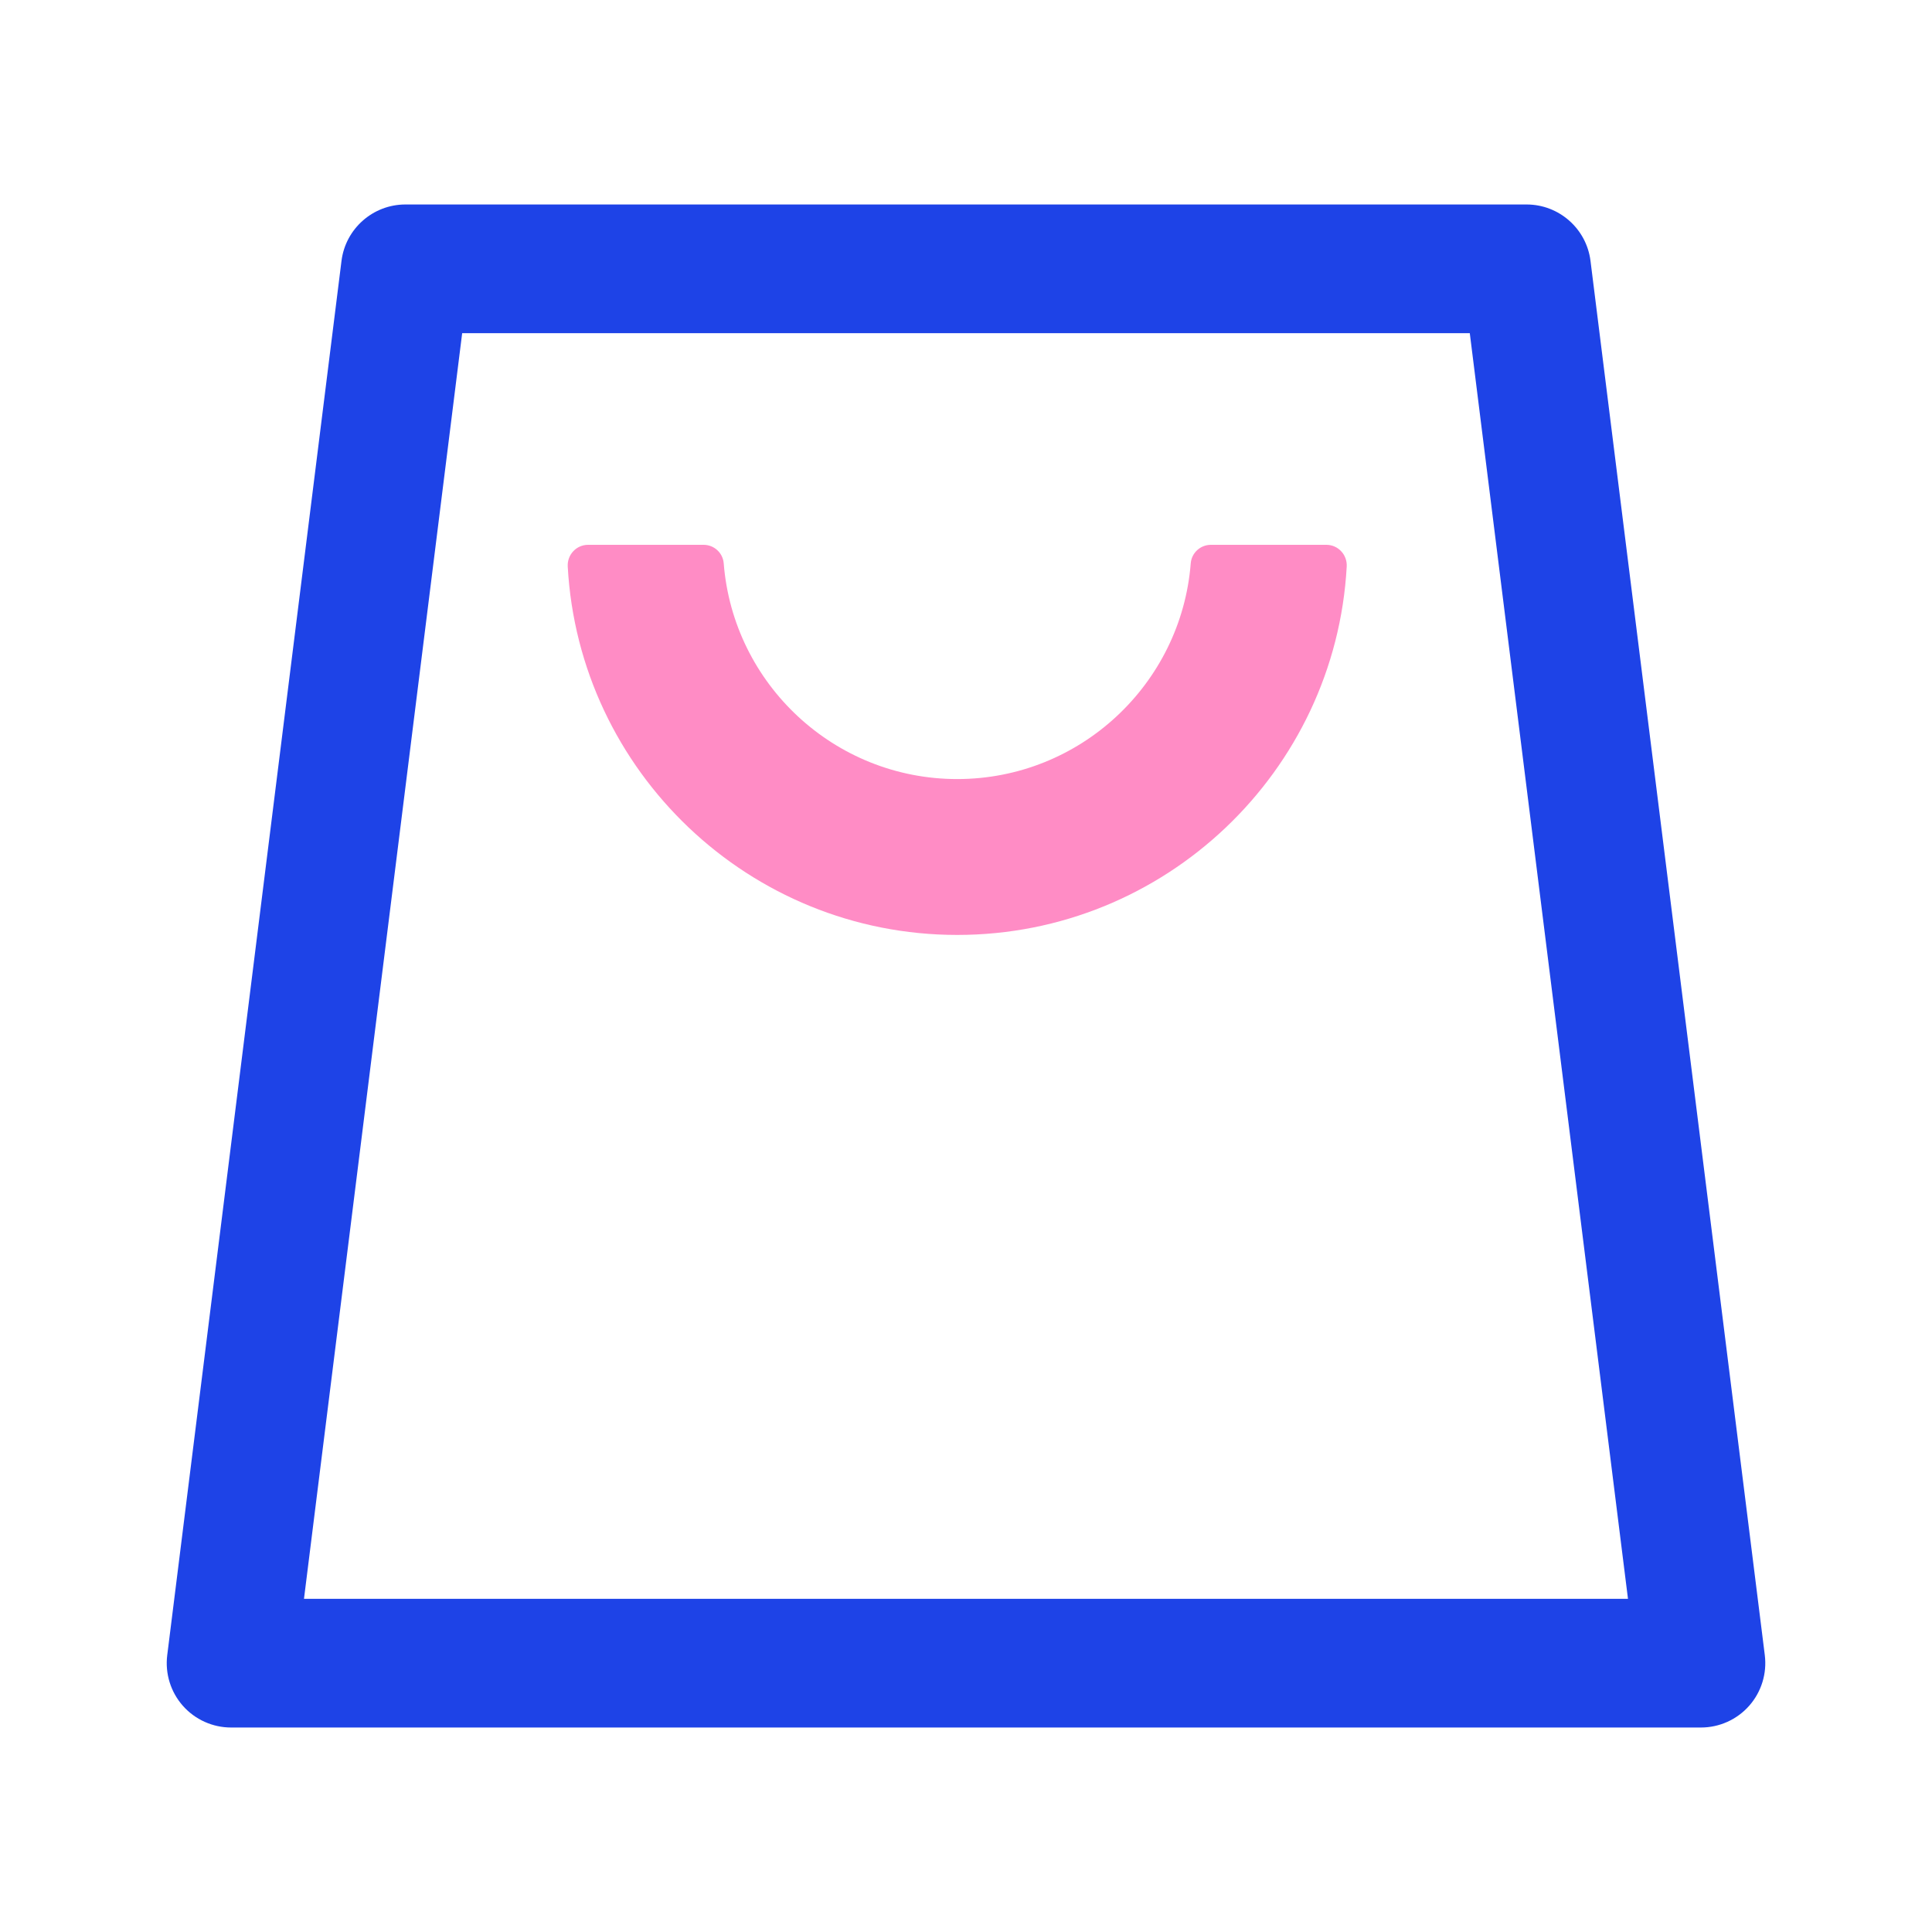
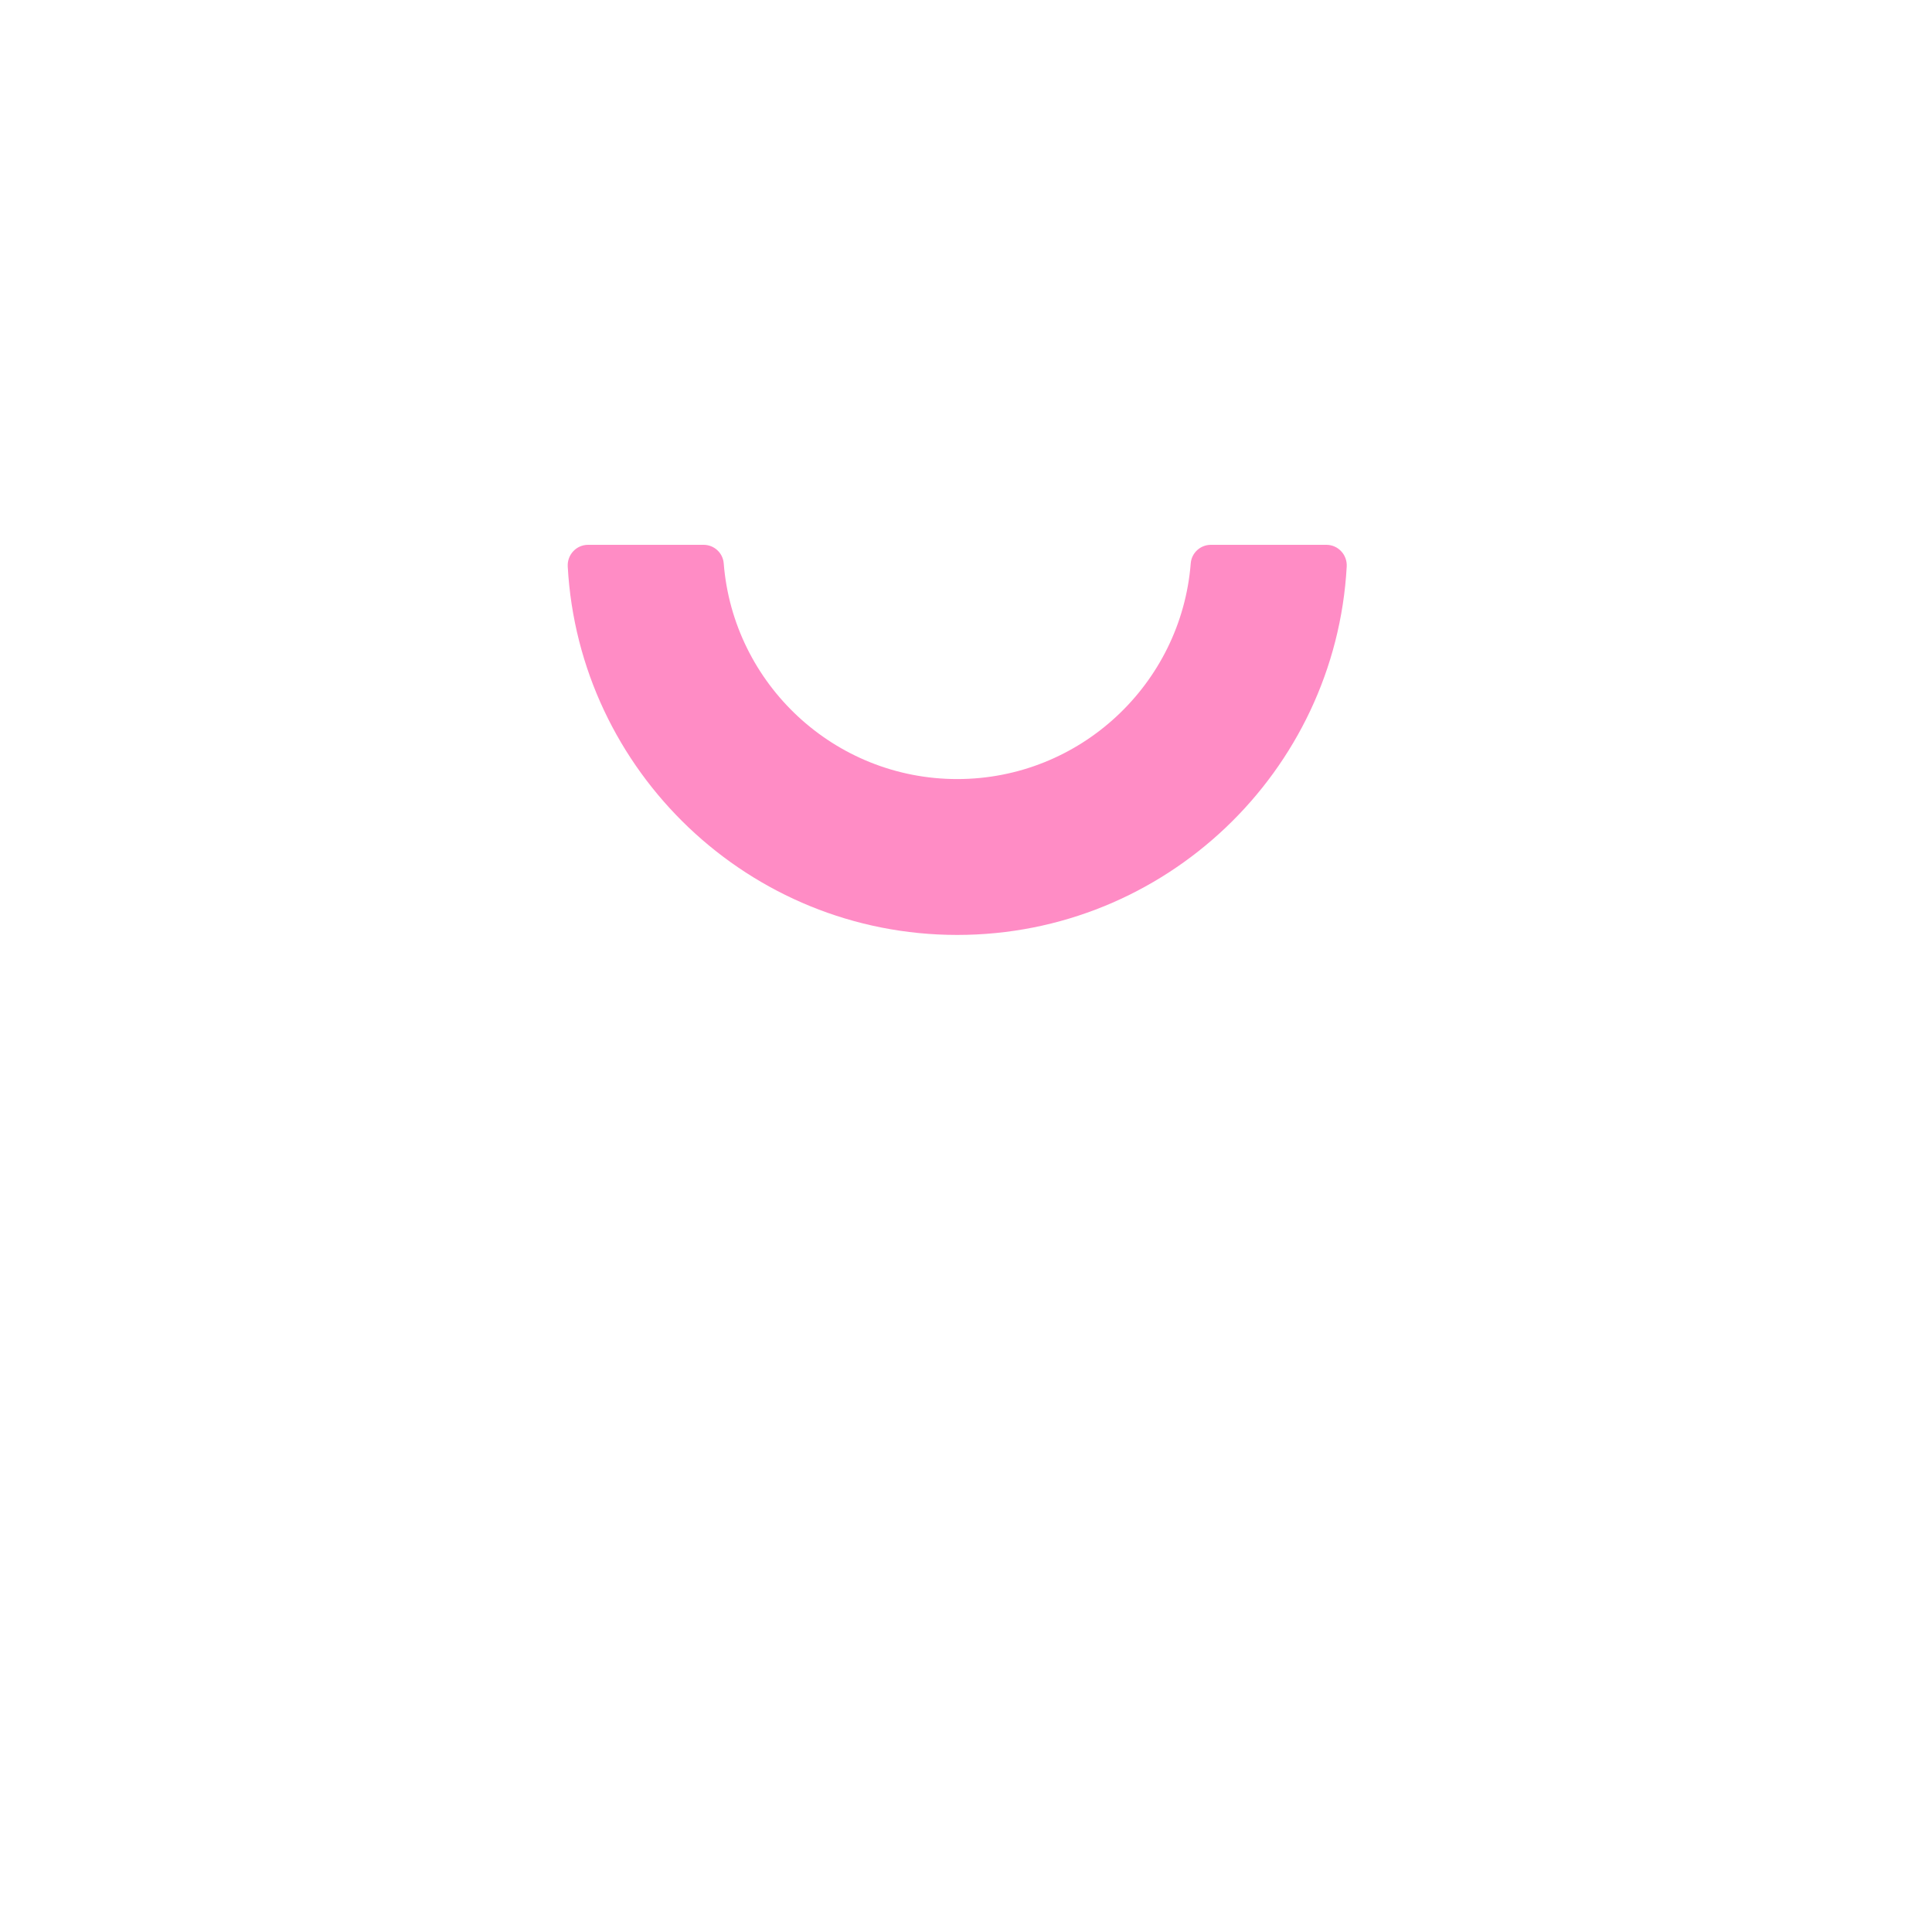
<svg xmlns="http://www.w3.org/2000/svg" version="1.1" id="Layer_1" x="0px" y="0px" viewBox="0 0 500 500" style="enable-background:new 0 0 500 500;" xml:space="preserve">
  <style type="text/css">
	.st0{fill:#1E43E7;}
	.st1{fill:#FF8CC5;}
	.st2{fill:#051C2C;}
	.st3{fill:#8C9091;}
	.st4{fill:#D0B787;}
	.st5{fill:#003057;}
	.st6{fill:#D6D1CA;}
	.st7{fill:#0040EC;}
	.st8{fill:#00A7EA;}
	.st9{fill:#FF3E59;}
	.st10{fill:#00AC66;}
	.st11{fill:#002154;}
	.st12{fill:#6BC4E8;}
	.st13{fill:#ECE8E5;}
	.st14{fill:none;stroke:#1E43E7;stroke-width:26;stroke-miterlimit:10;}
	.st15{fill:#FF8CC5;stroke:#FF8CC5;stroke-width:16;stroke-miterlimit:10;}
	.st16{fill:#0B2687;stroke:#0B2687;stroke-width:16;stroke-miterlimit:10;}
	.st17{fill:none;}
	.st18{fill:#1E43E7;stroke:#1E43E7;stroke-width:4;stroke-miterlimit:10;}
	.st19{fill:#FF4351;}
</style>
  <g>
    <g>
      <g>
        <g>
          <path class="st1" d="M152.19,141h29.9c2.73,0,5,2.09,5.21,4.81c2.46,31.19,28.62,55.81,60.43,55.81s57.97-24.63,60.43-55.81      c0.21-2.72,2.49-4.81,5.21-4.81h29.9c3.04,0,5.43,2.58,5.26,5.62c-2.92,53.07-47.02,95.34-100.8,95.34s-97.88-42.28-100.8-95.34      C146.76,143.57,149.15,141,152.19,141z" />
        </g>
      </g>
    </g>
    <g>
-       <path class="st0" d="M411.62,67.51c-1.04-8.32-8.15-14.59-16.53-14.59H104.91c-8.38,0-15.49,6.27-16.53,14.59L43.28,428.36    c-0.59,4.74,0.88,9.51,4.04,13.09c3.16,3.58,7.71,5.63,12.49,5.63h380.39c4.78,0,9.33-2.05,12.49-5.63    c3.16-3.58,4.63-8.35,4.04-13.09L411.62,67.51z M78.67,413.77l40.94-327.54h260.77l40.94,327.54H78.67z" />
-     </g>
+       </g>
  </g>
</svg>